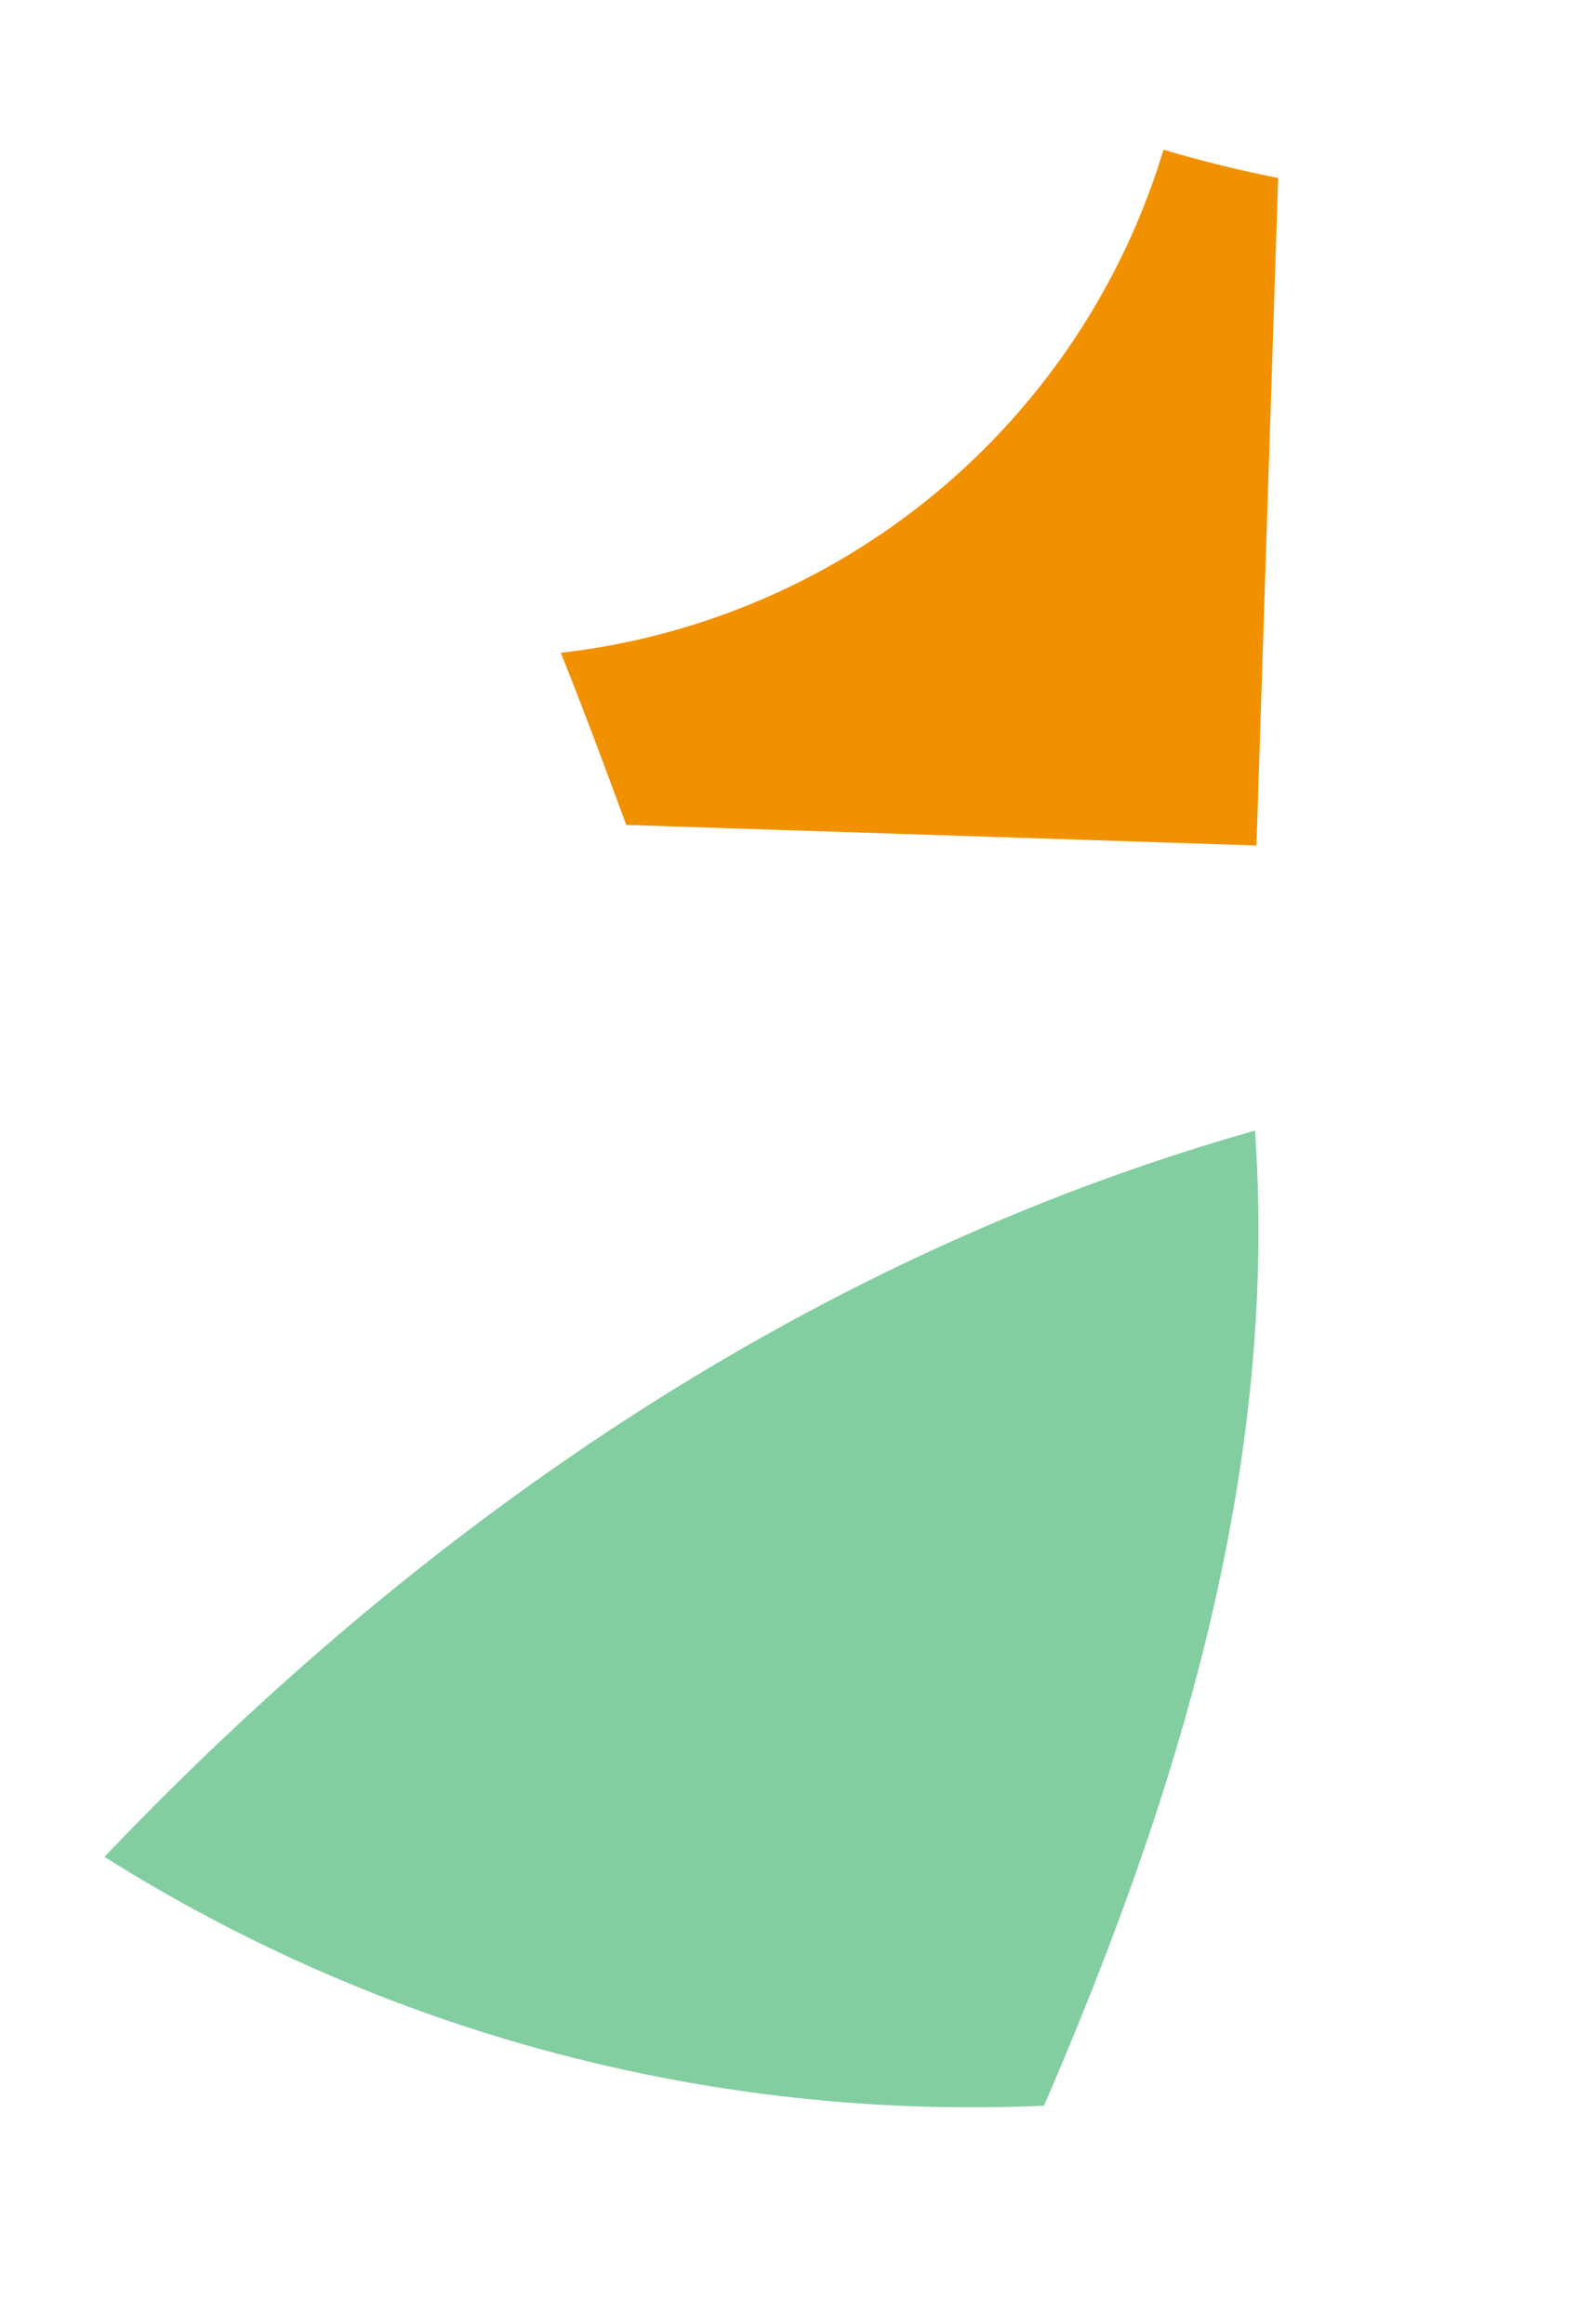
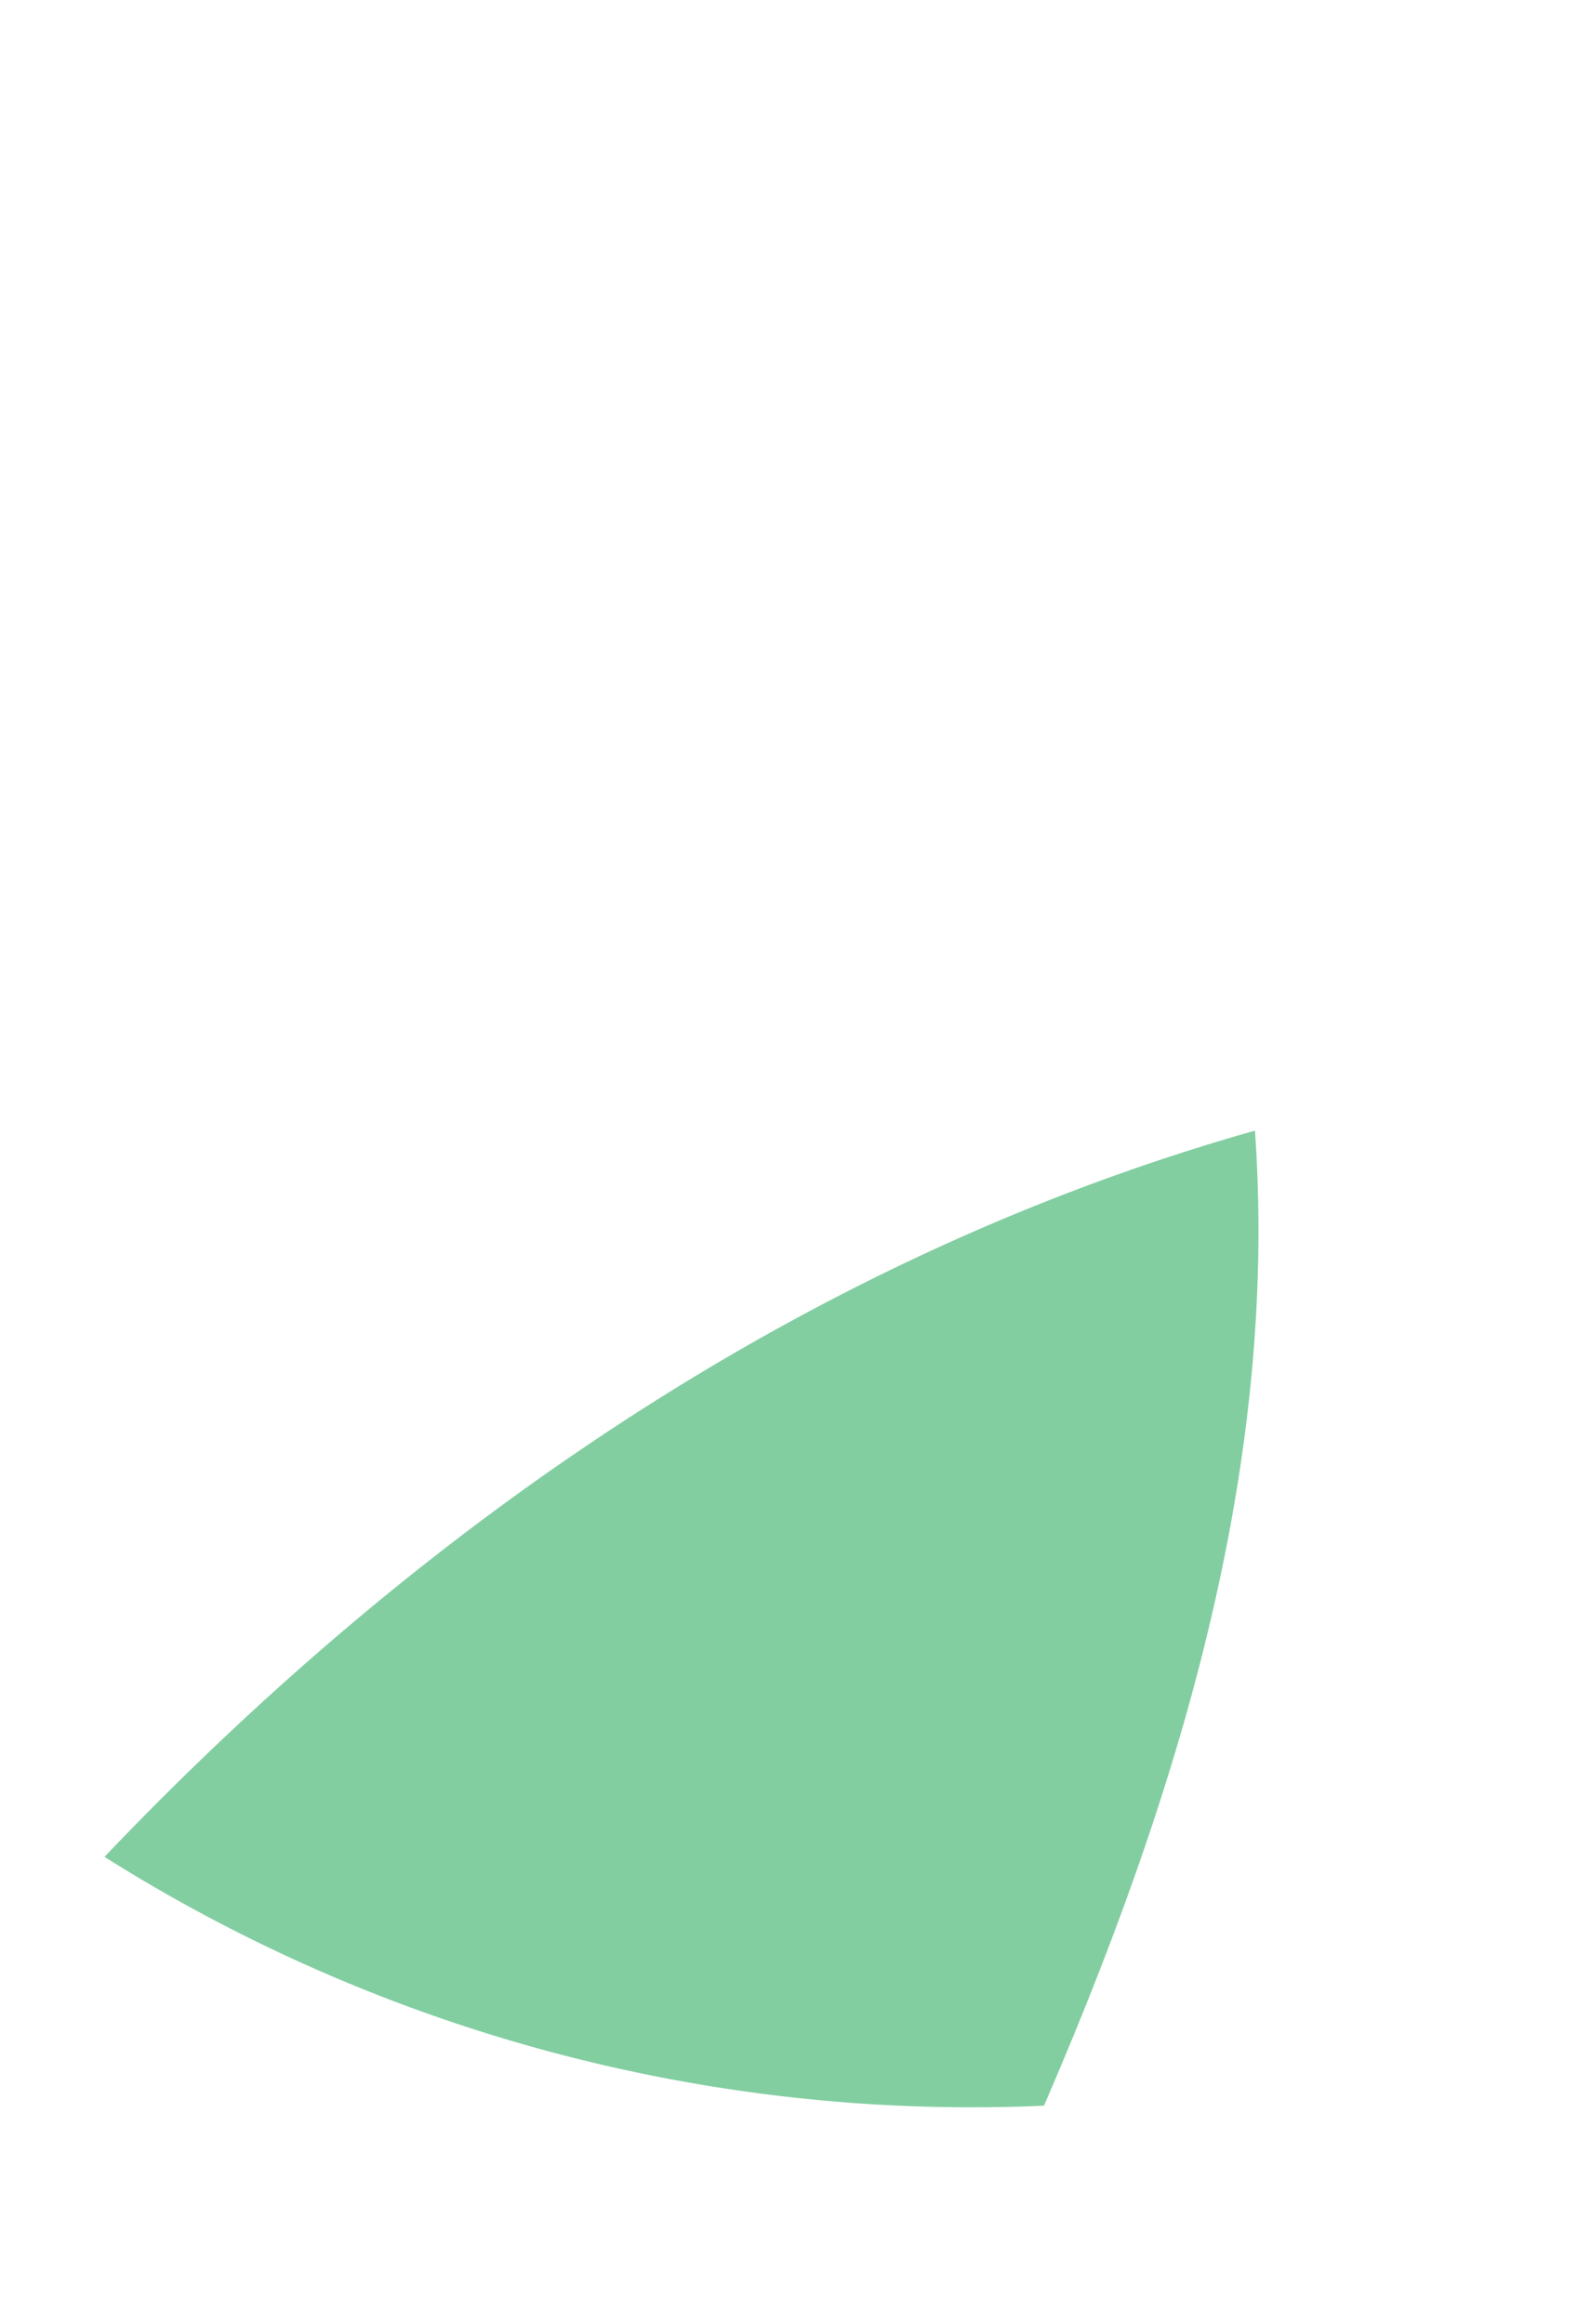
<svg xmlns="http://www.w3.org/2000/svg" width="40.01" height="58.955" viewBox="0 0 40.01 58.955">
  <g id="Grupo_10291" data-name="Grupo 10291" transform="translate(-305.17 -641.305)">
    <path id="Trazado_2256" data-name="Trazado 2256" d="M22.506,11.572C16.246,6.614,9.44,2.277,1.736.382,1.159.24.581.114,0,0,.16,11.675,4.1,22.9,10.241,32.963c.394-.366.784-.739,1.167-1.123a41.257,41.257,0,0,0,11.1-20.268" transform="translate(337.01 669.989) rotate(75)" fill="#82cea1" />
-     <path id="Trazado_2257" data-name="Trazado 2257" d="M491.93,70.15c-.829,1.321-1.694,2.622-2.556,3.911L498.352,87.3l14.02-9.51q-.629-1.36-1.13-2.775A18.107,18.107,0,0,1,491.93,70.15" transform="matrix(0.588, -0.809, 0.809, 0.588, -26.609, 1014.589)" fill="#f29100" />
  </g>
</svg>